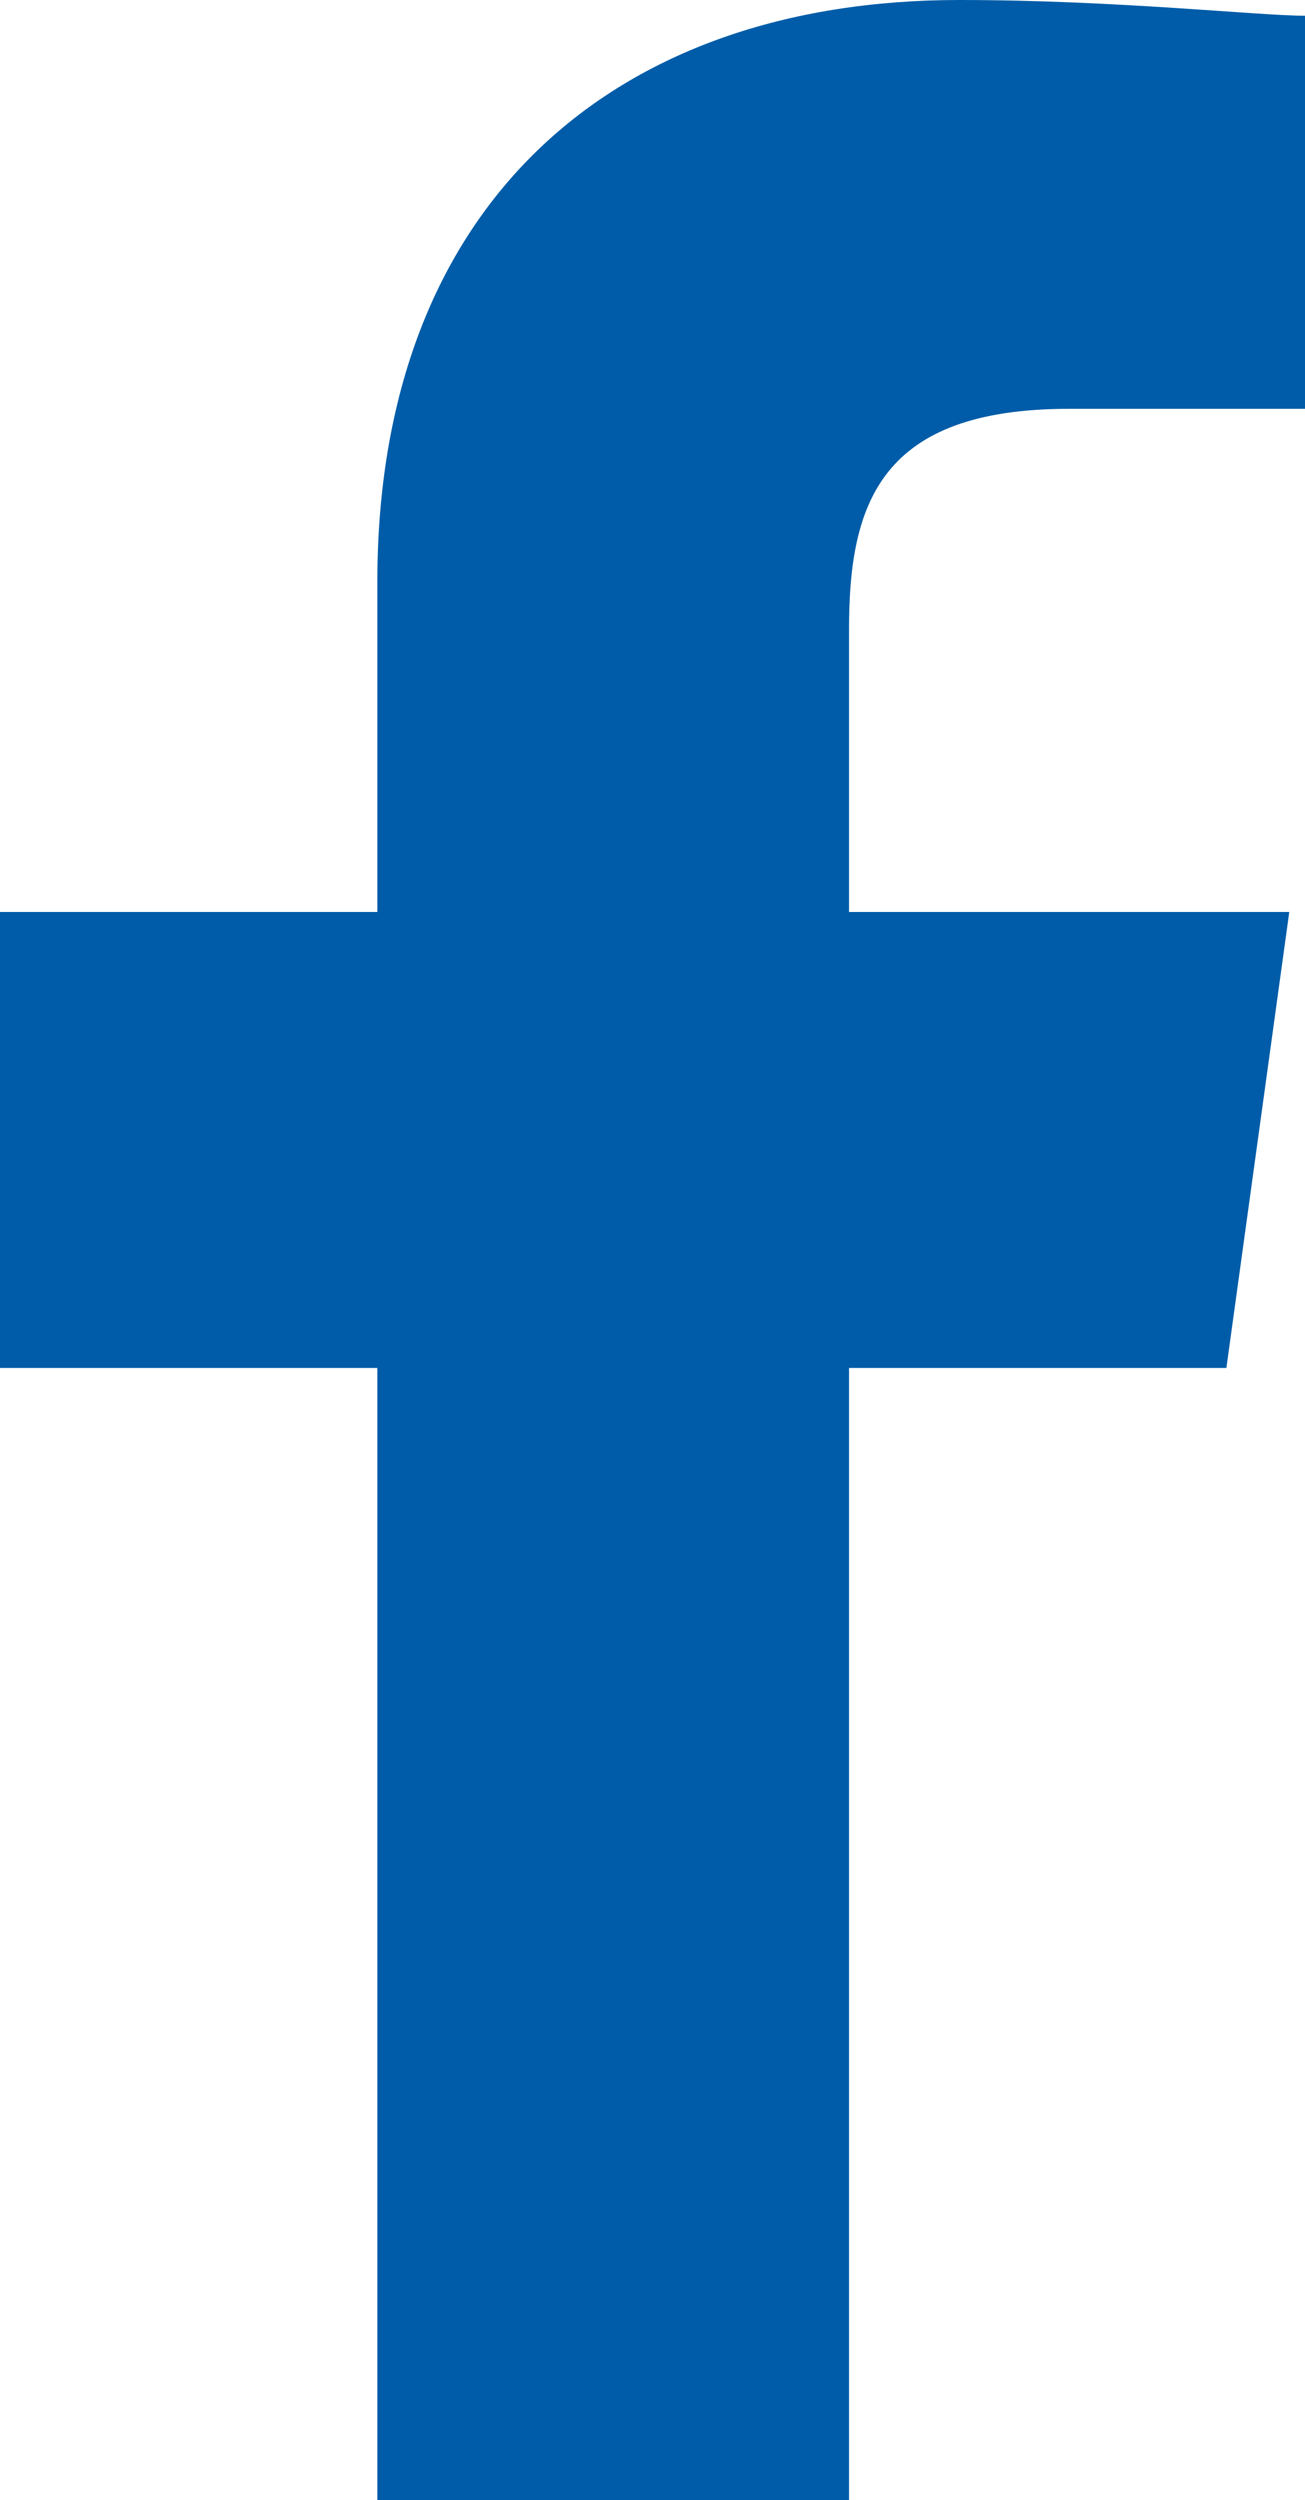
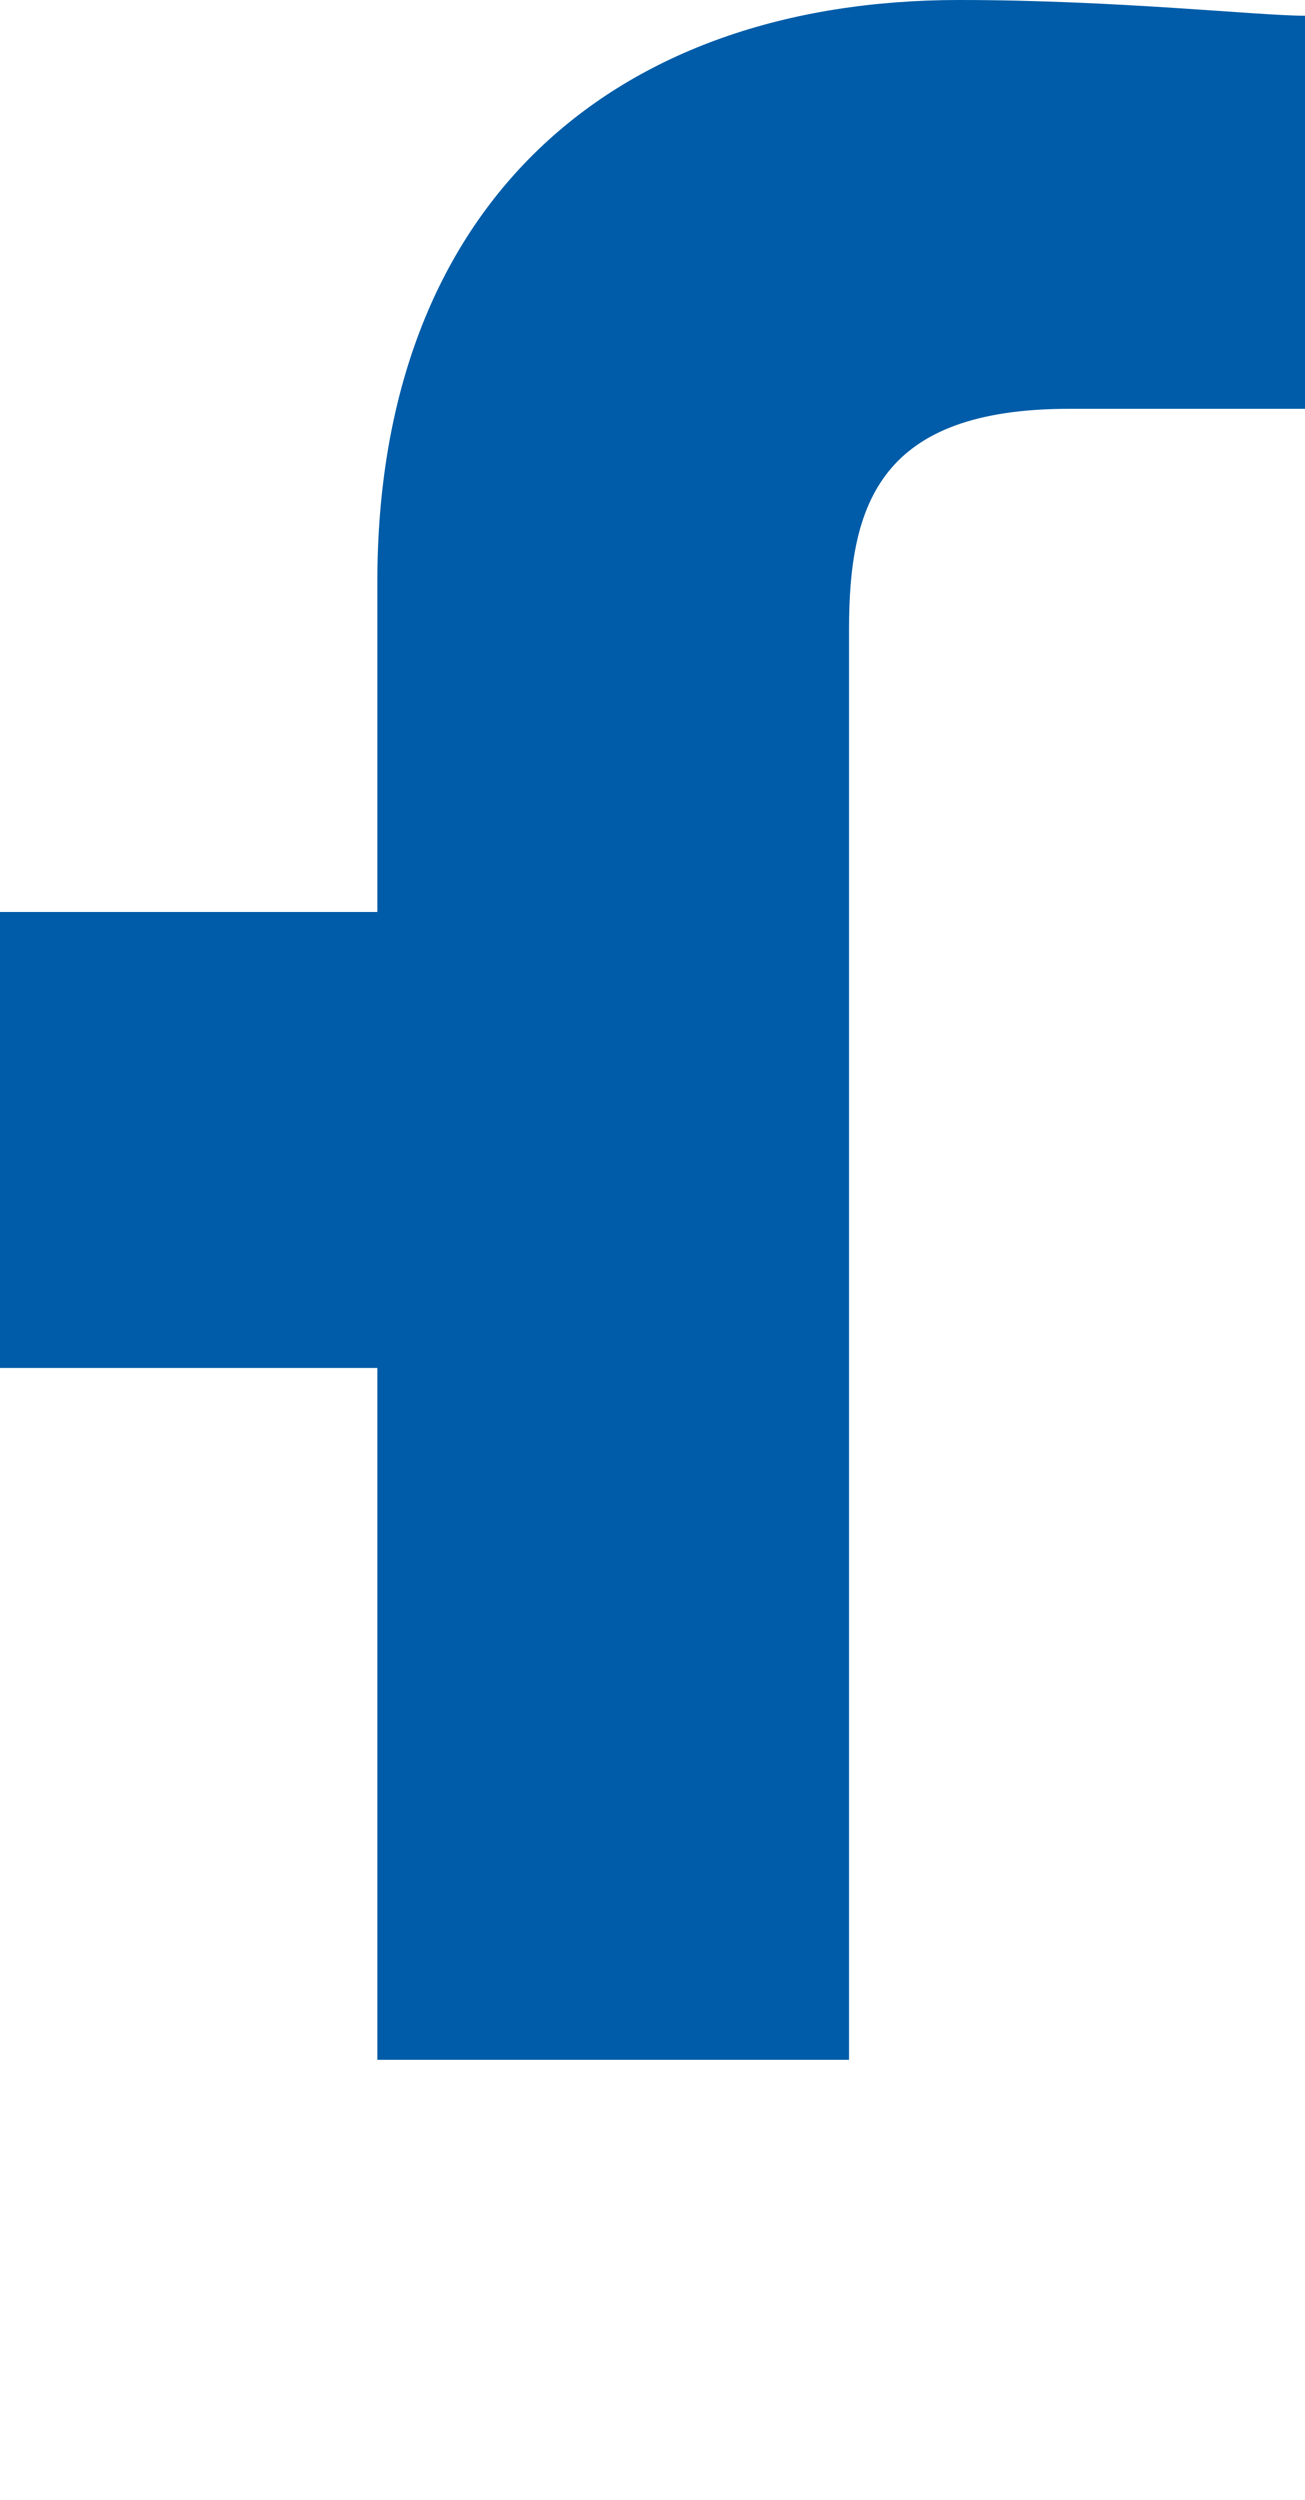
<svg xmlns="http://www.w3.org/2000/svg" id="Шар_1" x="0px" y="0px" viewBox="0 0 8.3 15.9" style="enable-background:new 0 0 8.3 15.9;" xml:space="preserve">
  <style type="text/css"> .st0{fill-rule:evenodd;clip-rule:evenodd;fill:#005CA8;} </style>
  <g>
-     <path class="st0" d="M8.3,2.6H6.8C5.6,2.6,5.4,3.2,5.4,4v1.8h2.8L7.8,8.7H5.4v7.3H2.4V8.7H0V5.8h2.4V3.7C2.4,1.3,3.9,0,6.1,0 c1,0,1.9,0.1,2.2,0.1L8.3,2.6L8.3,2.6z" />
+     <path class="st0" d="M8.3,2.6H6.8C5.6,2.6,5.4,3.2,5.4,4v1.8h2.8H5.4v7.3H2.4V8.7H0V5.8h2.4V3.7C2.4,1.3,3.9,0,6.1,0 c1,0,1.9,0.1,2.2,0.1L8.3,2.6L8.3,2.6z" />
  </g>
</svg>